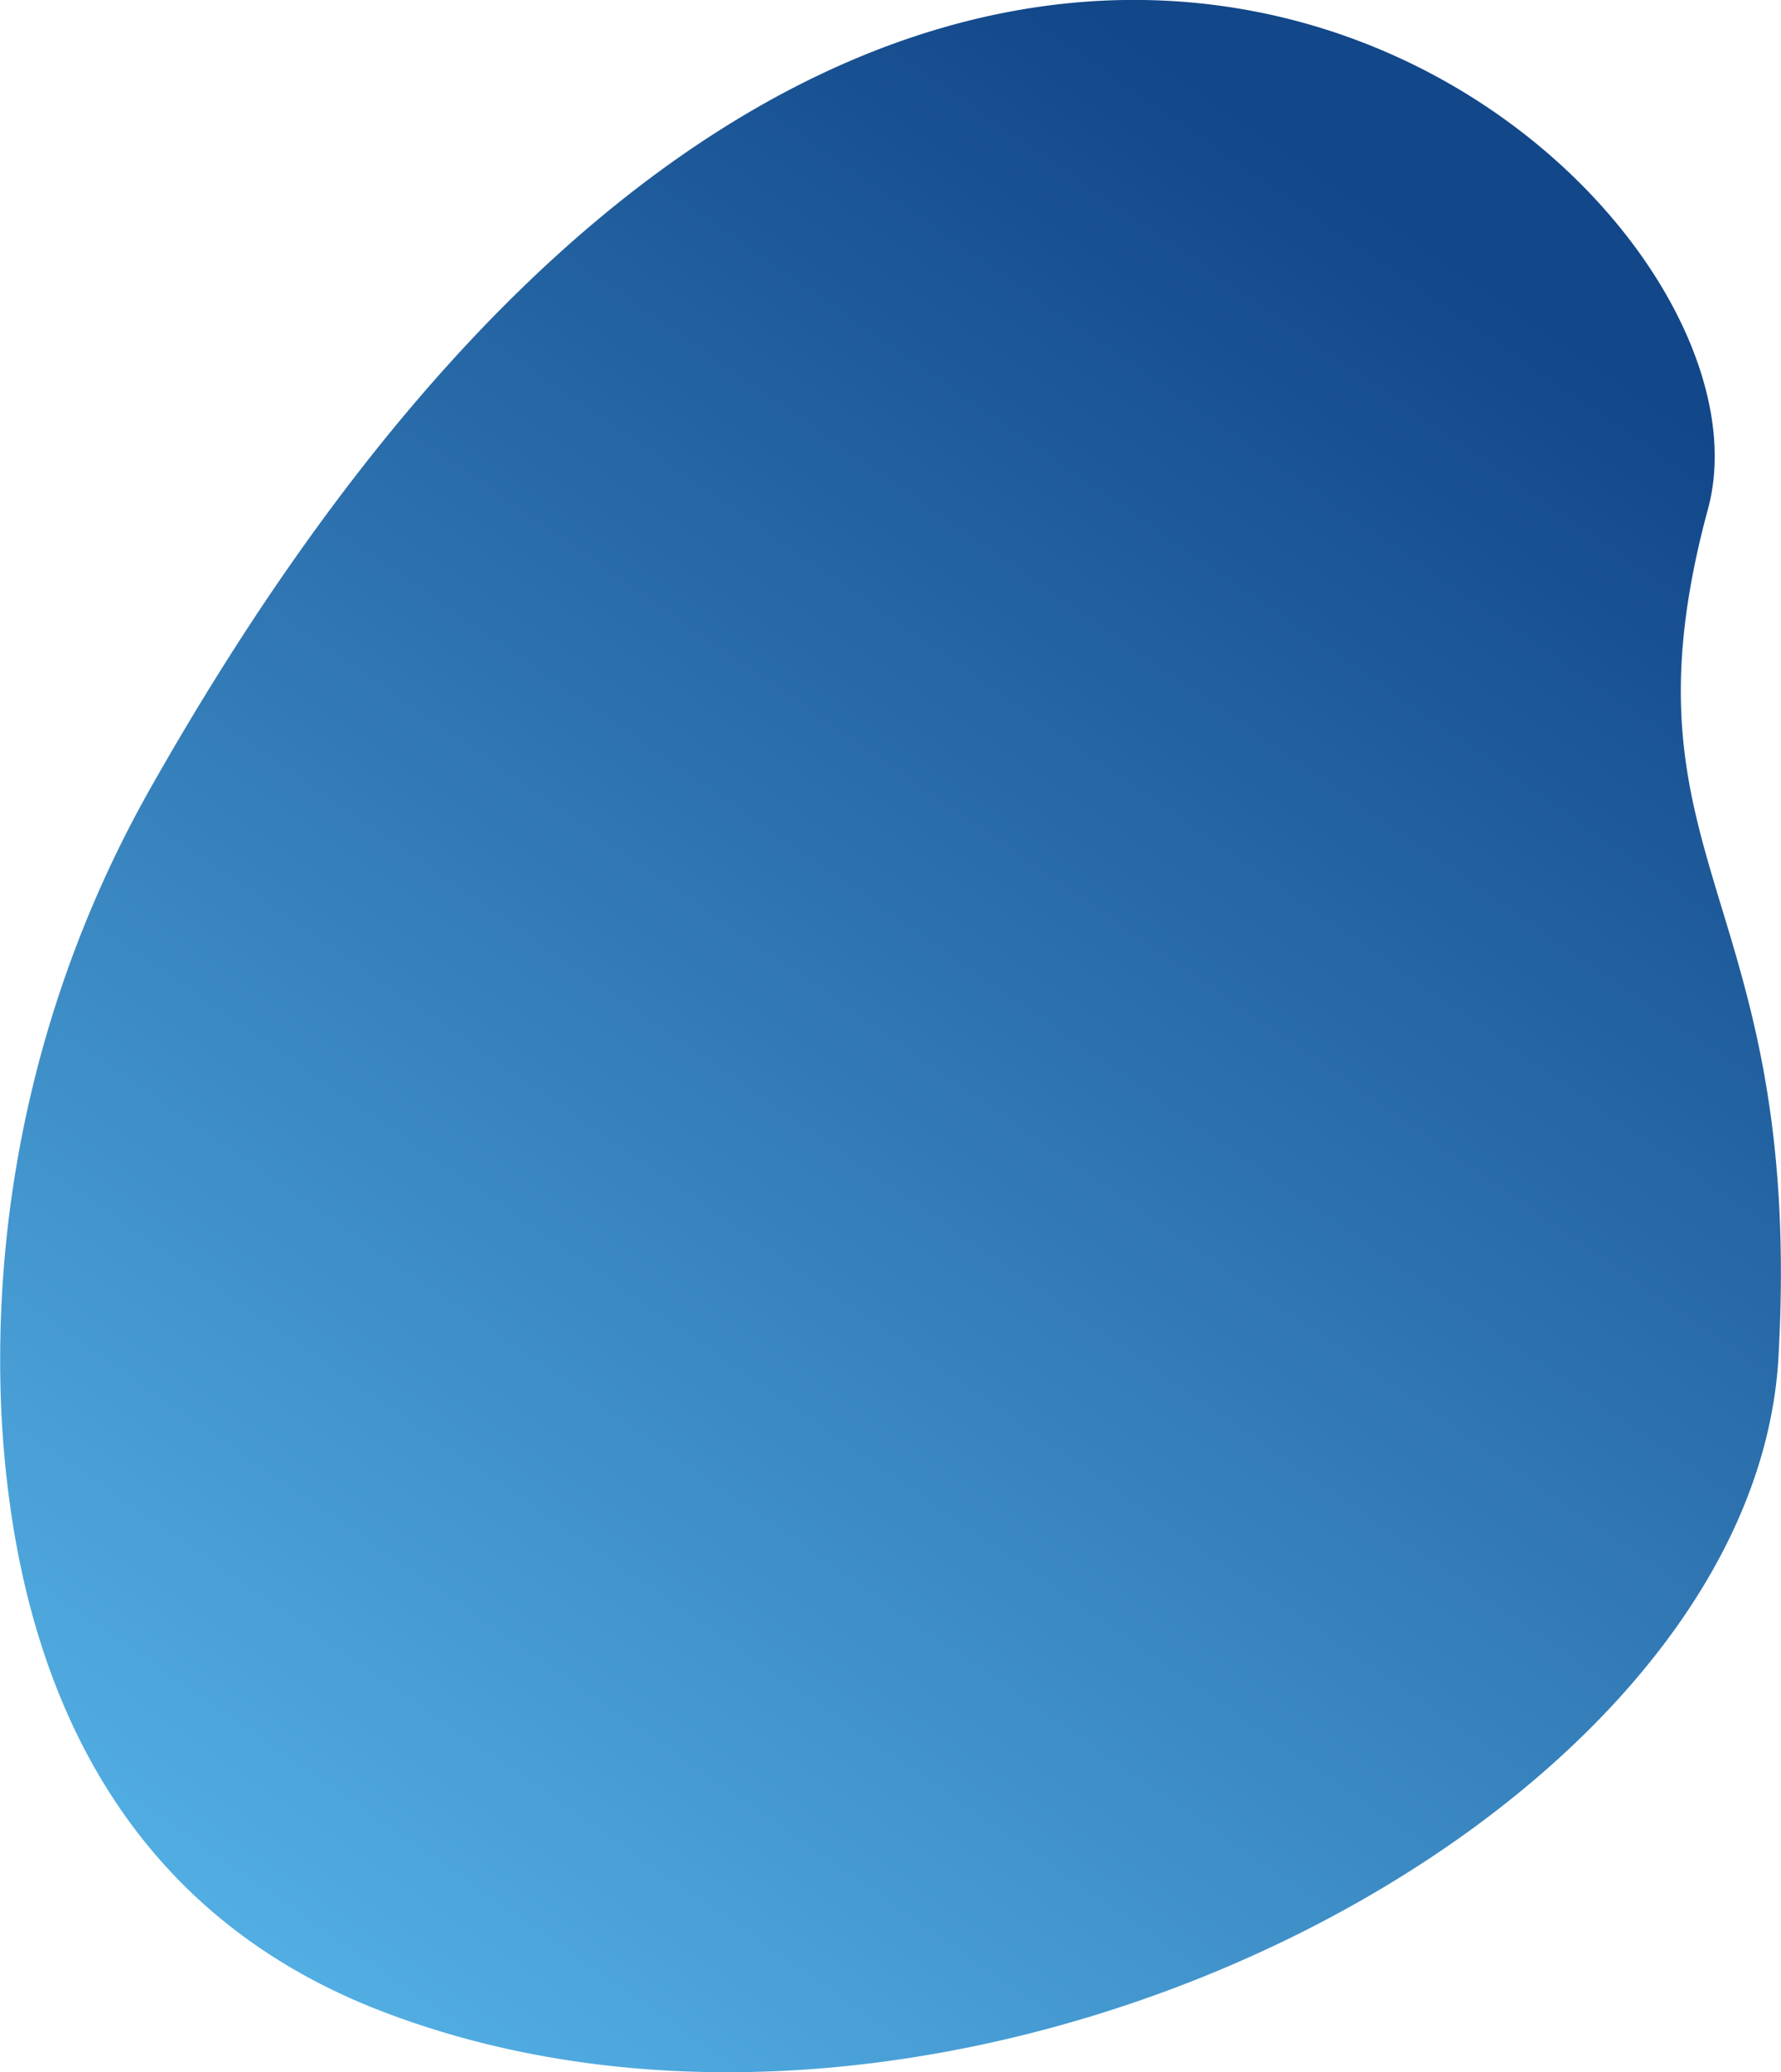
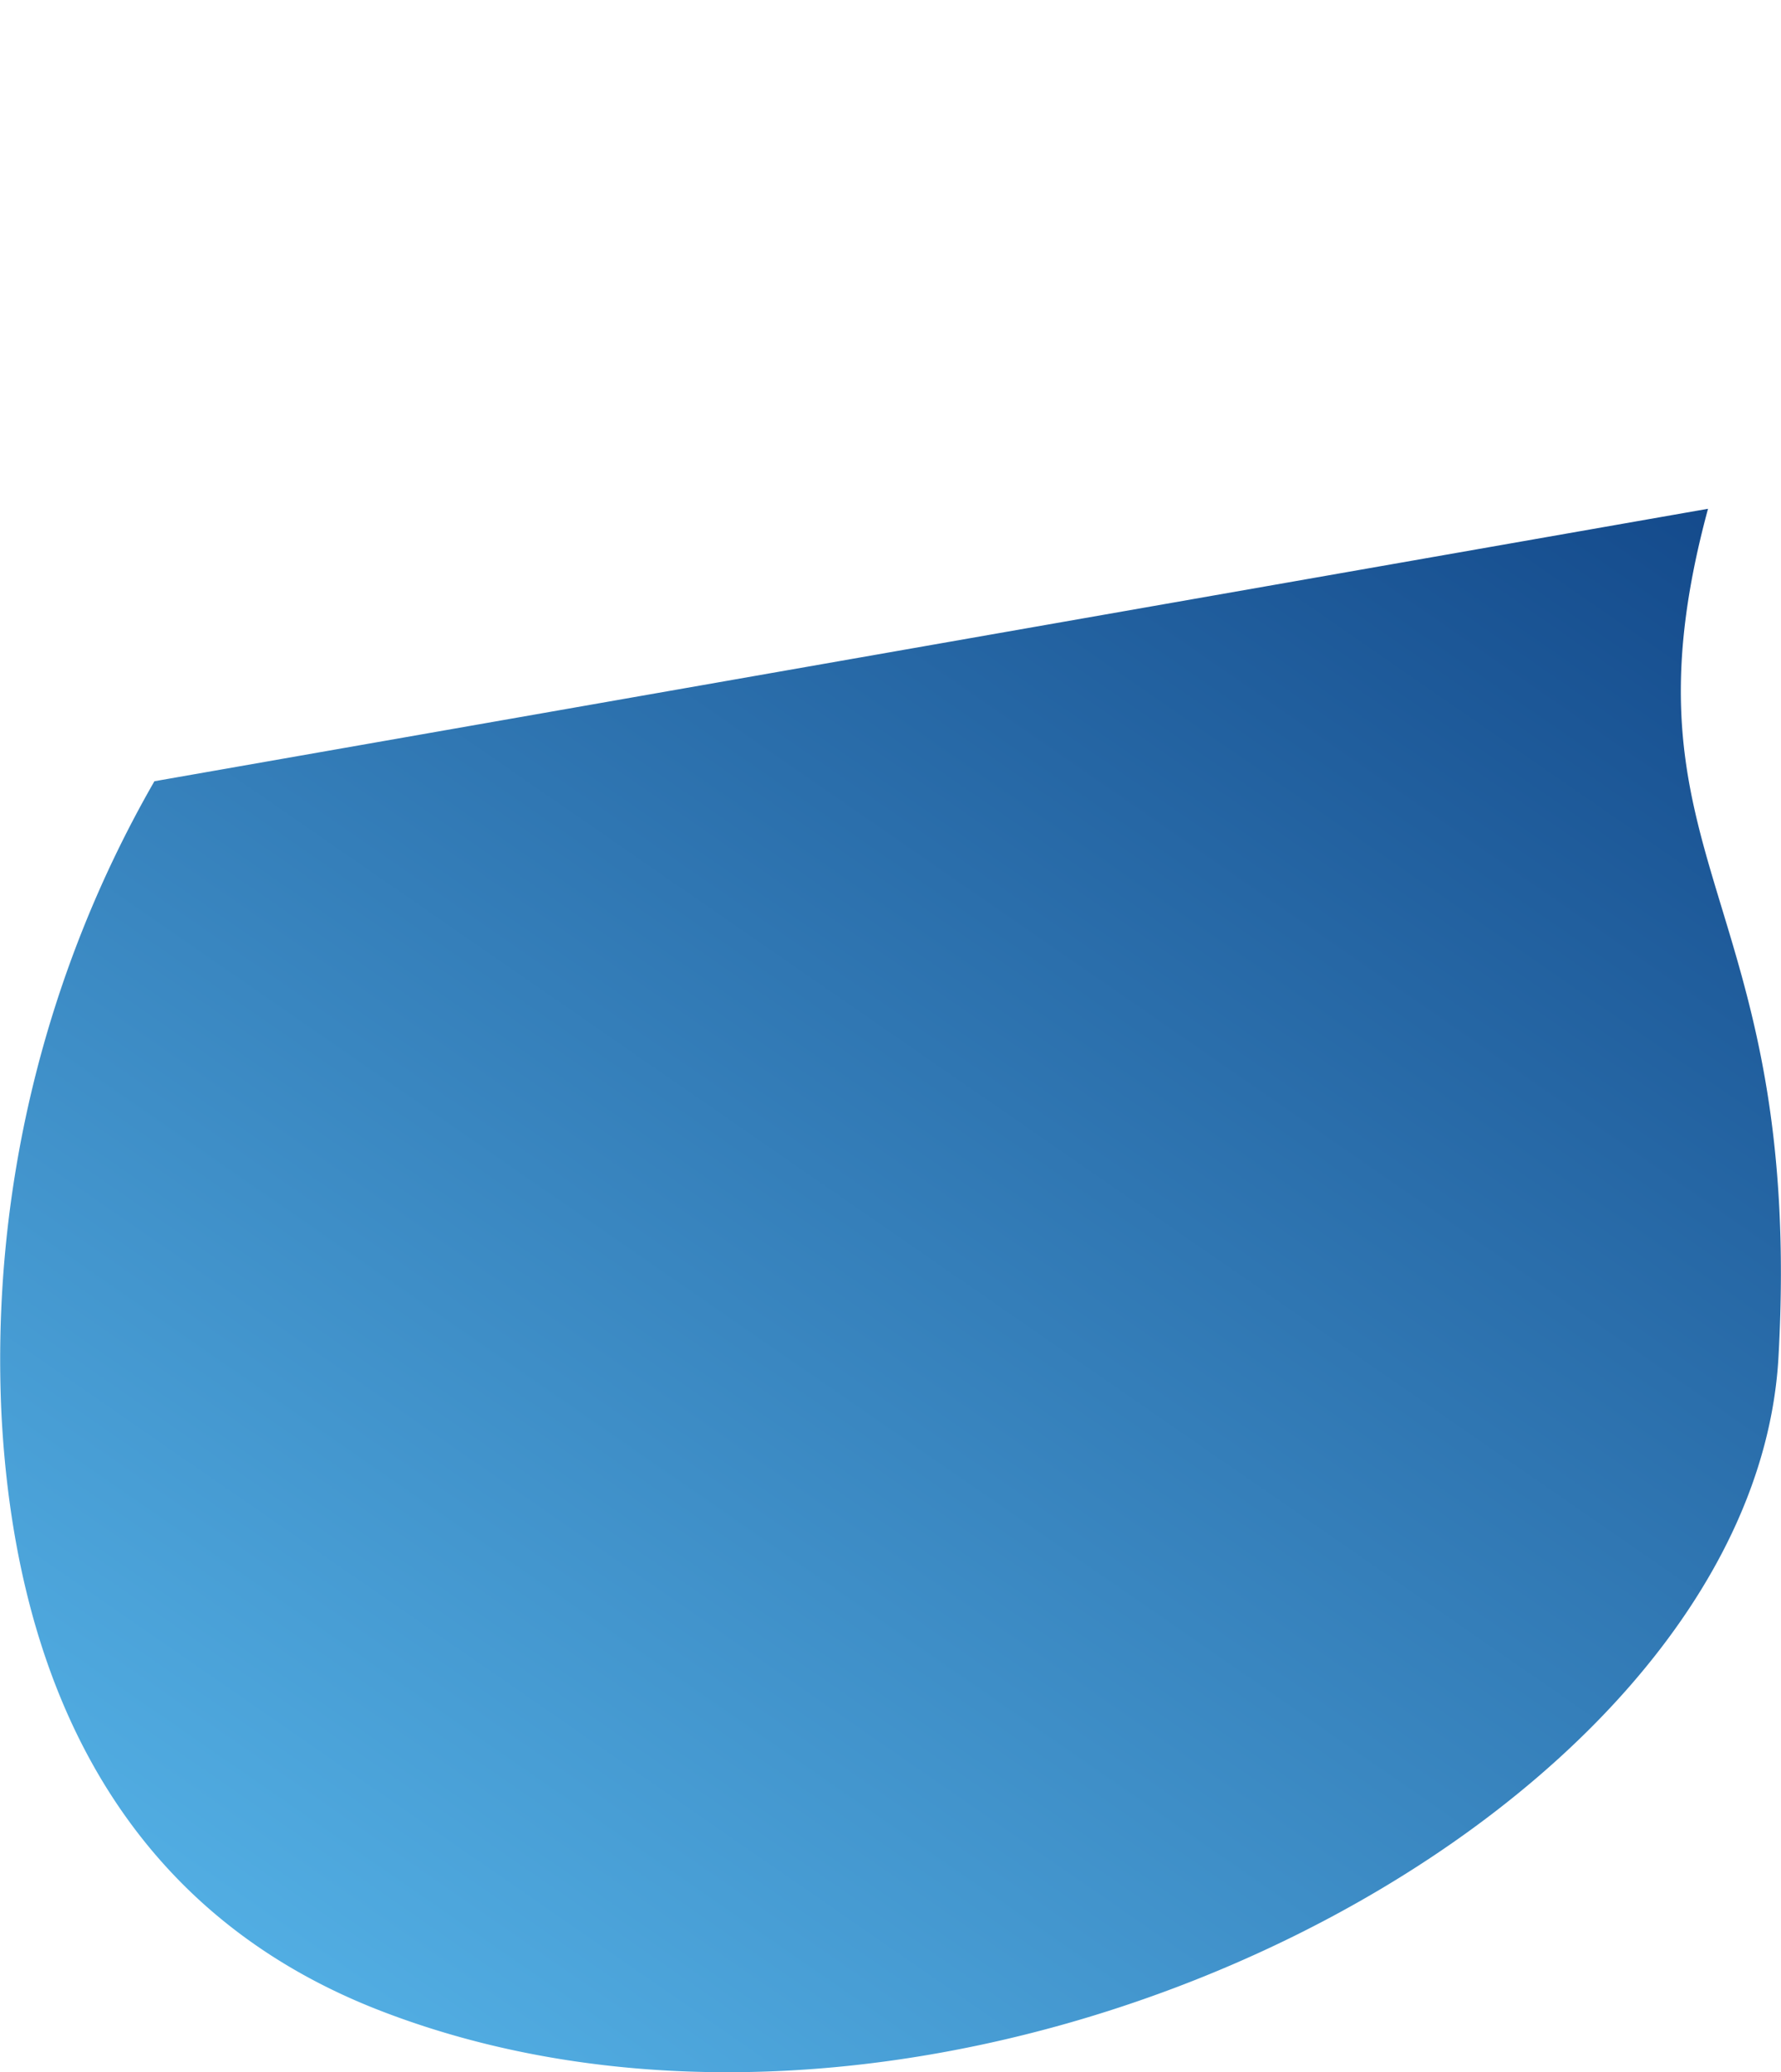
<svg xmlns="http://www.w3.org/2000/svg" id="Warstwa_1" data-name="Warstwa 1" viewBox="0 0 99.08 115.22">
  <defs>
    <style>.cls-1{fill:url(#linear-gradient);}</style>
    <linearGradient id="linear-gradient" x1="509.48" y1="606.42" x2="575.72" y2="510.66" gradientUnits="userSpaceOnUse">
      <stop offset="0" stop-color="#52aee3" />
      <stop offset="1" stop-color="#124789" />
    </linearGradient>
  </defs>
-   <path class="cls-1" d="M499.1,537.27a64.53,64.53,0,0,0-8.51,35.16c.65,12.78,5.26,27.09,21.1,33.21,31.68,12.24,76.32-10.44,77.76-36.36s-9.28-27.36-3.92-47.16C590.66,503.19,541.78,462.22,499.1,537.27Z" transform="translate(-490.51 -493.83)" />
+   <path class="cls-1" d="M499.1,537.27a64.53,64.53,0,0,0-8.51,35.16c.65,12.78,5.26,27.09,21.1,33.21,31.68,12.24,76.32-10.44,77.76-36.36s-9.28-27.36-3.92-47.16Z" transform="translate(-490.51 -493.83)" />
</svg>